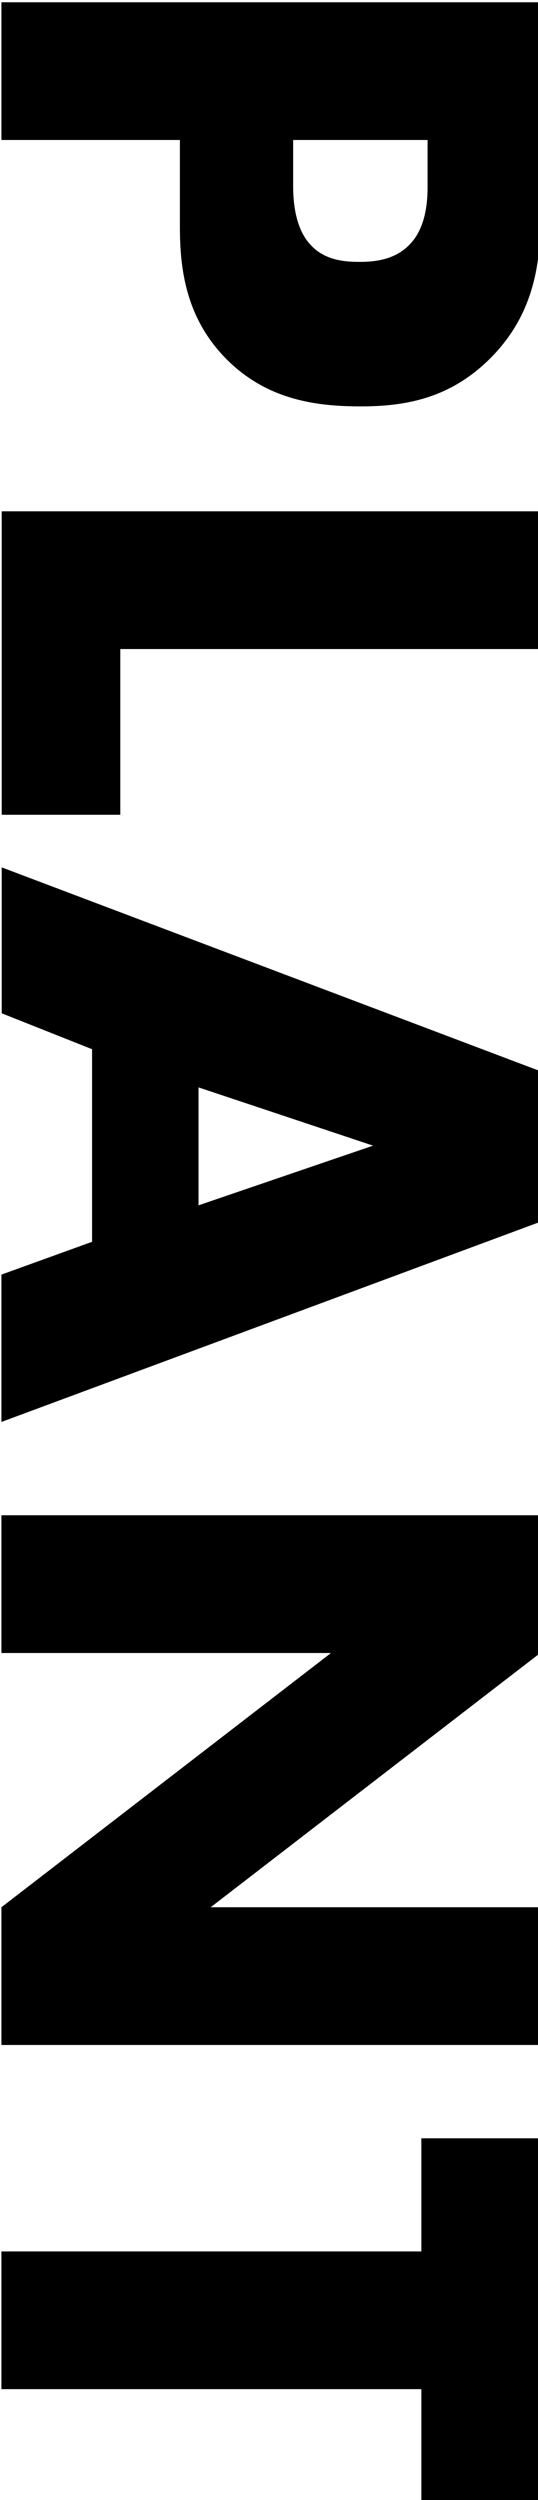
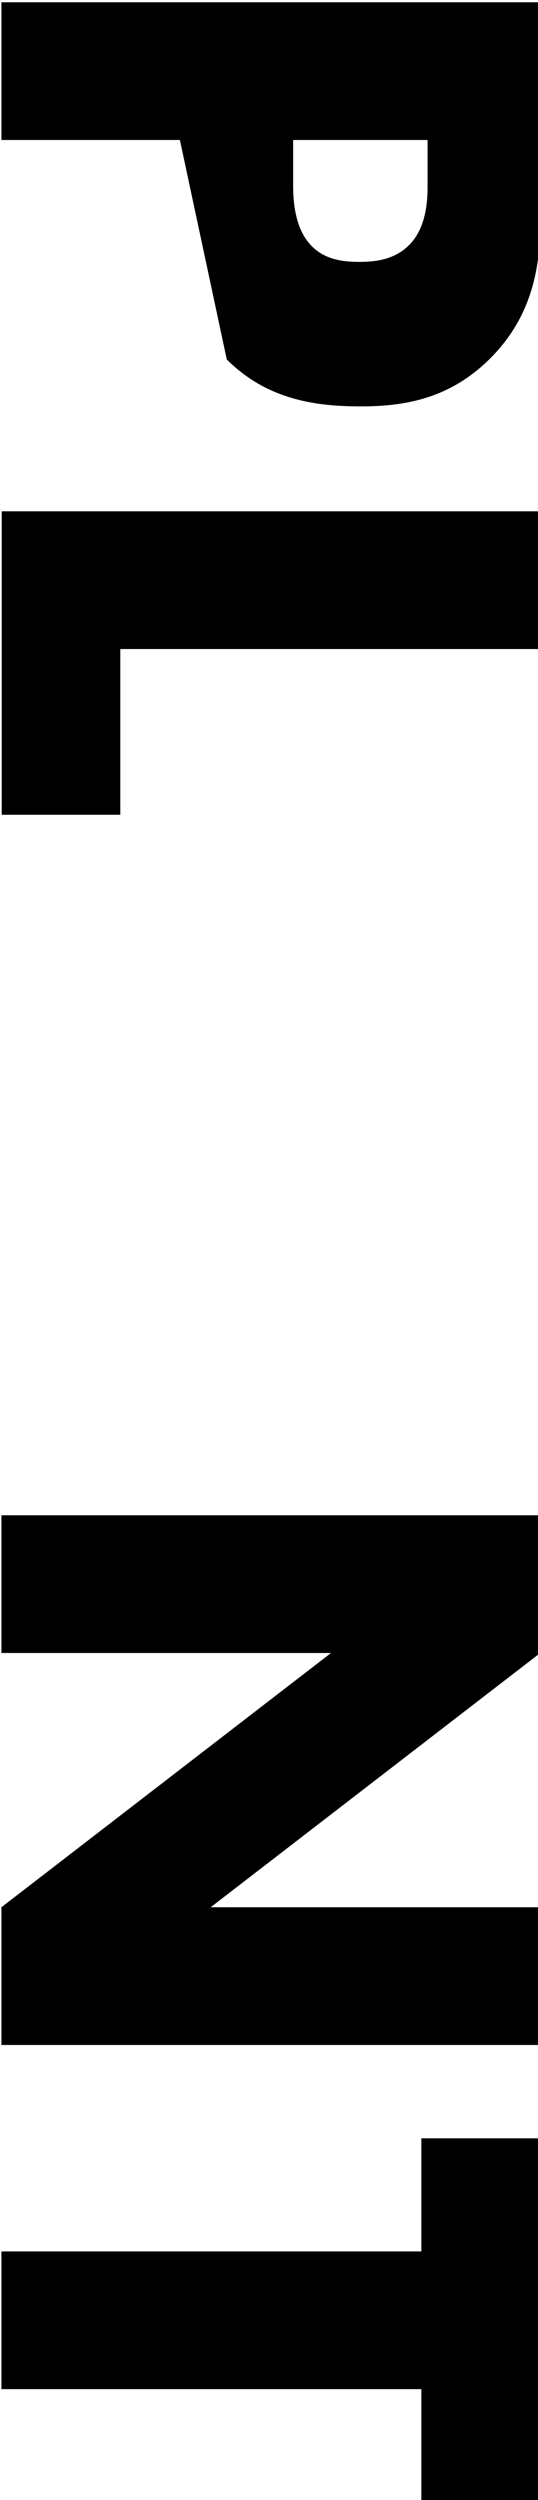
<svg xmlns="http://www.w3.org/2000/svg" version="1.1" id="_イヤー_2" x="0px" y="0px" viewBox="0 0 190.5 884" style="enable-background:new 0 0 190.5 884;" xml:space="preserve">
  <g>
    <g>
-       <path d="M63.7,49.5H0.5V0.8h190.8v77.8c0,16.3-3.1,33.2-17.2,47.6c-14.3,14.6-30.3,17.5-46.3,17.5c-15.2,0-32.9-2-47.5-16.6     S63.7,94.9,63.7,80.2L63.7,49.5L63.7,49.5z M103.8,49.5v16.3c0,5.1,0.6,14.7,6,20.6c5.2,5.9,12.9,6.2,17.5,6.2     c5.1,0,12-0.6,17.2-5.6c6-5.6,6.9-14.7,6.9-20.8V49.5L103.8,49.5L103.8,49.5z" />
+       <path d="M63.7,49.5H0.5V0.8h190.8v77.8c0,16.3-3.1,33.2-17.2,47.6c-14.3,14.6-30.3,17.5-46.3,17.5c-15.2,0-32.9-2-47.5-16.6     L63.7,49.5L63.7,49.5z M103.8,49.5v16.3c0,5.1,0.6,14.7,6,20.6c5.2,5.9,12.9,6.2,17.5,6.2     c5.1,0,12-0.6,17.2-5.6c6-5.6,6.9-14.7,6.9-20.8V49.5L103.8,49.5L103.8,49.5z" />
      <path d="M191.3,229.5H42.6v58.6h-42V180.8h190.8V229.5L191.3,229.5z" />
-       <path d="M32.6,439.1V371l-32-12.7v-51.6l190.8,72.1v53.2L0.5,502.8v-52.1L32.6,439.1L32.6,439.1z M70.3,426.2l61.8-21.1     l-61.8-20.6V426.2z" />
      <path d="M0.5,535.8h190.8v48.7L74.6,674.4h116.7v48.7H0.5v-48.7l116.7-89.9H0.5V535.8z" />
      <path d="M149.3,844.8H0.5v-48.7h148.7v-40h42.1v128.8h-42.1V844.8L149.3,844.8z" />
    </g>
  </g>
</svg>